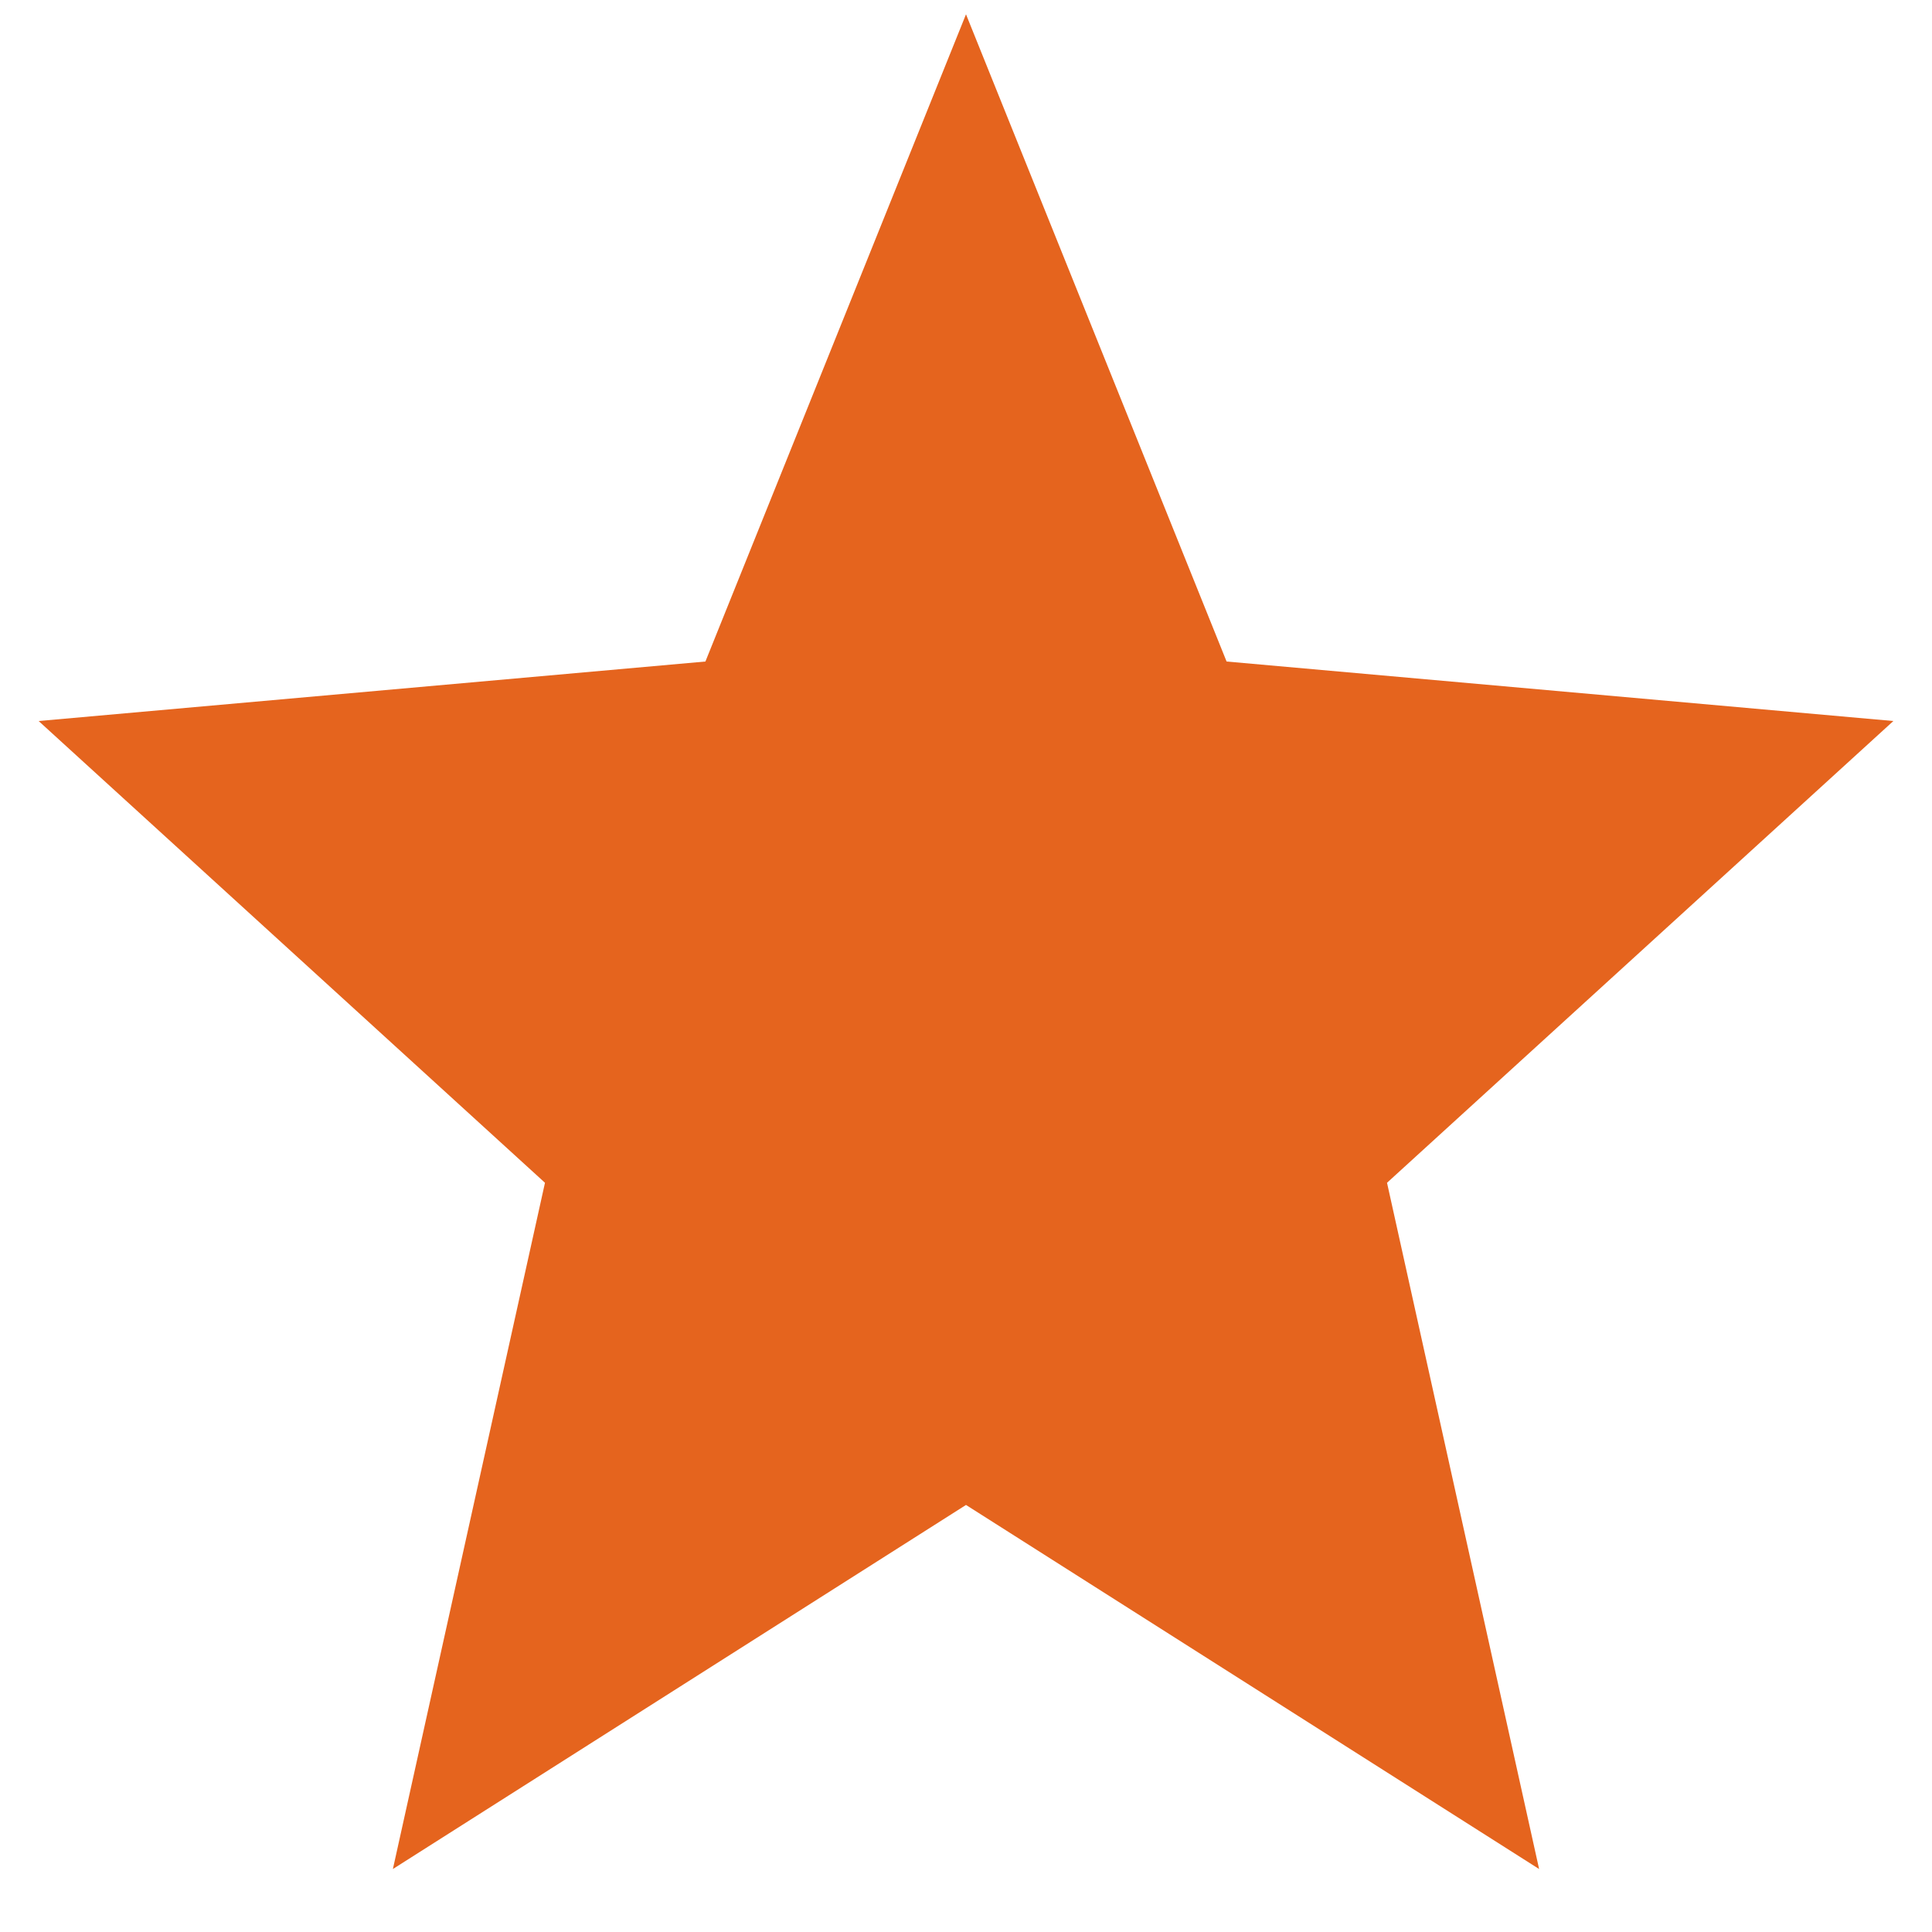
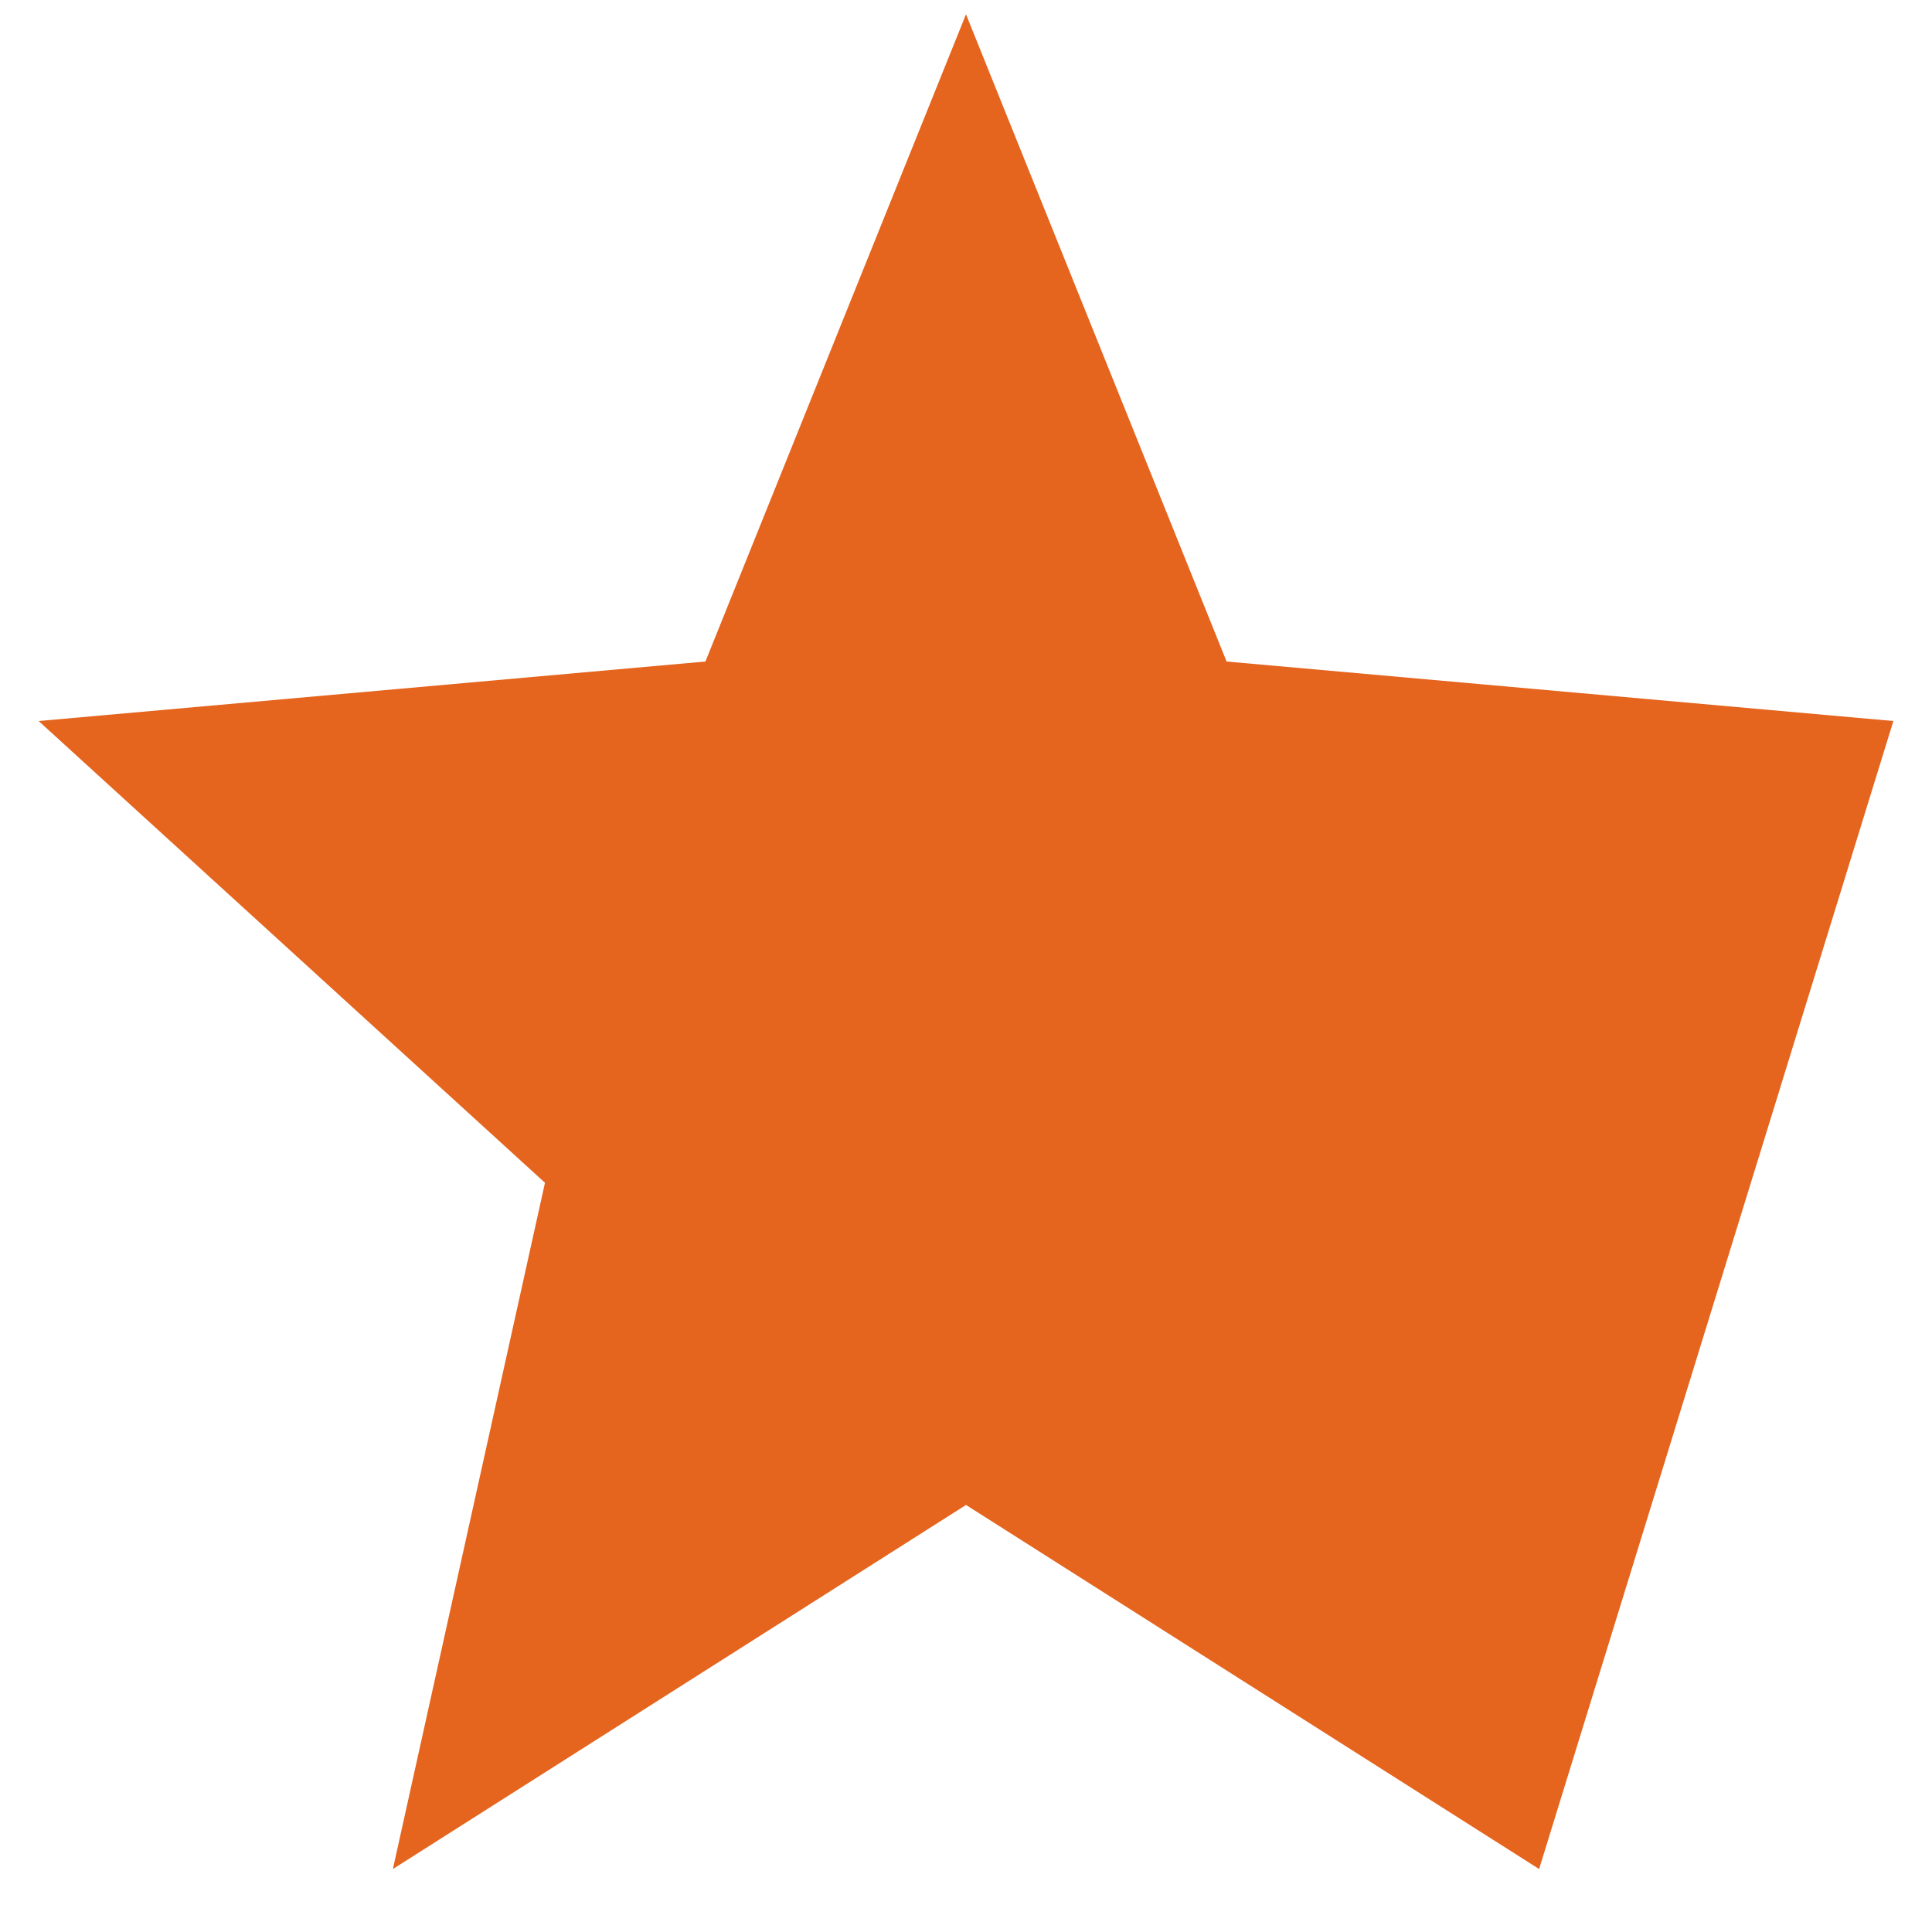
<svg xmlns="http://www.w3.org/2000/svg" width="25" height="25" viewBox="0 0 25 25" fill="none">
-   <path d="M12.5 19.474L19.916 24.185L17.948 15.305L24.5 9.33L15.872 8.56L12.5 0.185L9.128 8.56L0.5 9.33L7.052 15.305L5.084 24.185L12.5 19.474Z" fill="#E5641E" />
+   <path d="M12.5 19.474L19.916 24.185L24.5 9.33L15.872 8.56L12.5 0.185L9.128 8.56L0.5 9.33L7.052 15.305L5.084 24.185L12.5 19.474Z" fill="#E5641E" />
</svg>